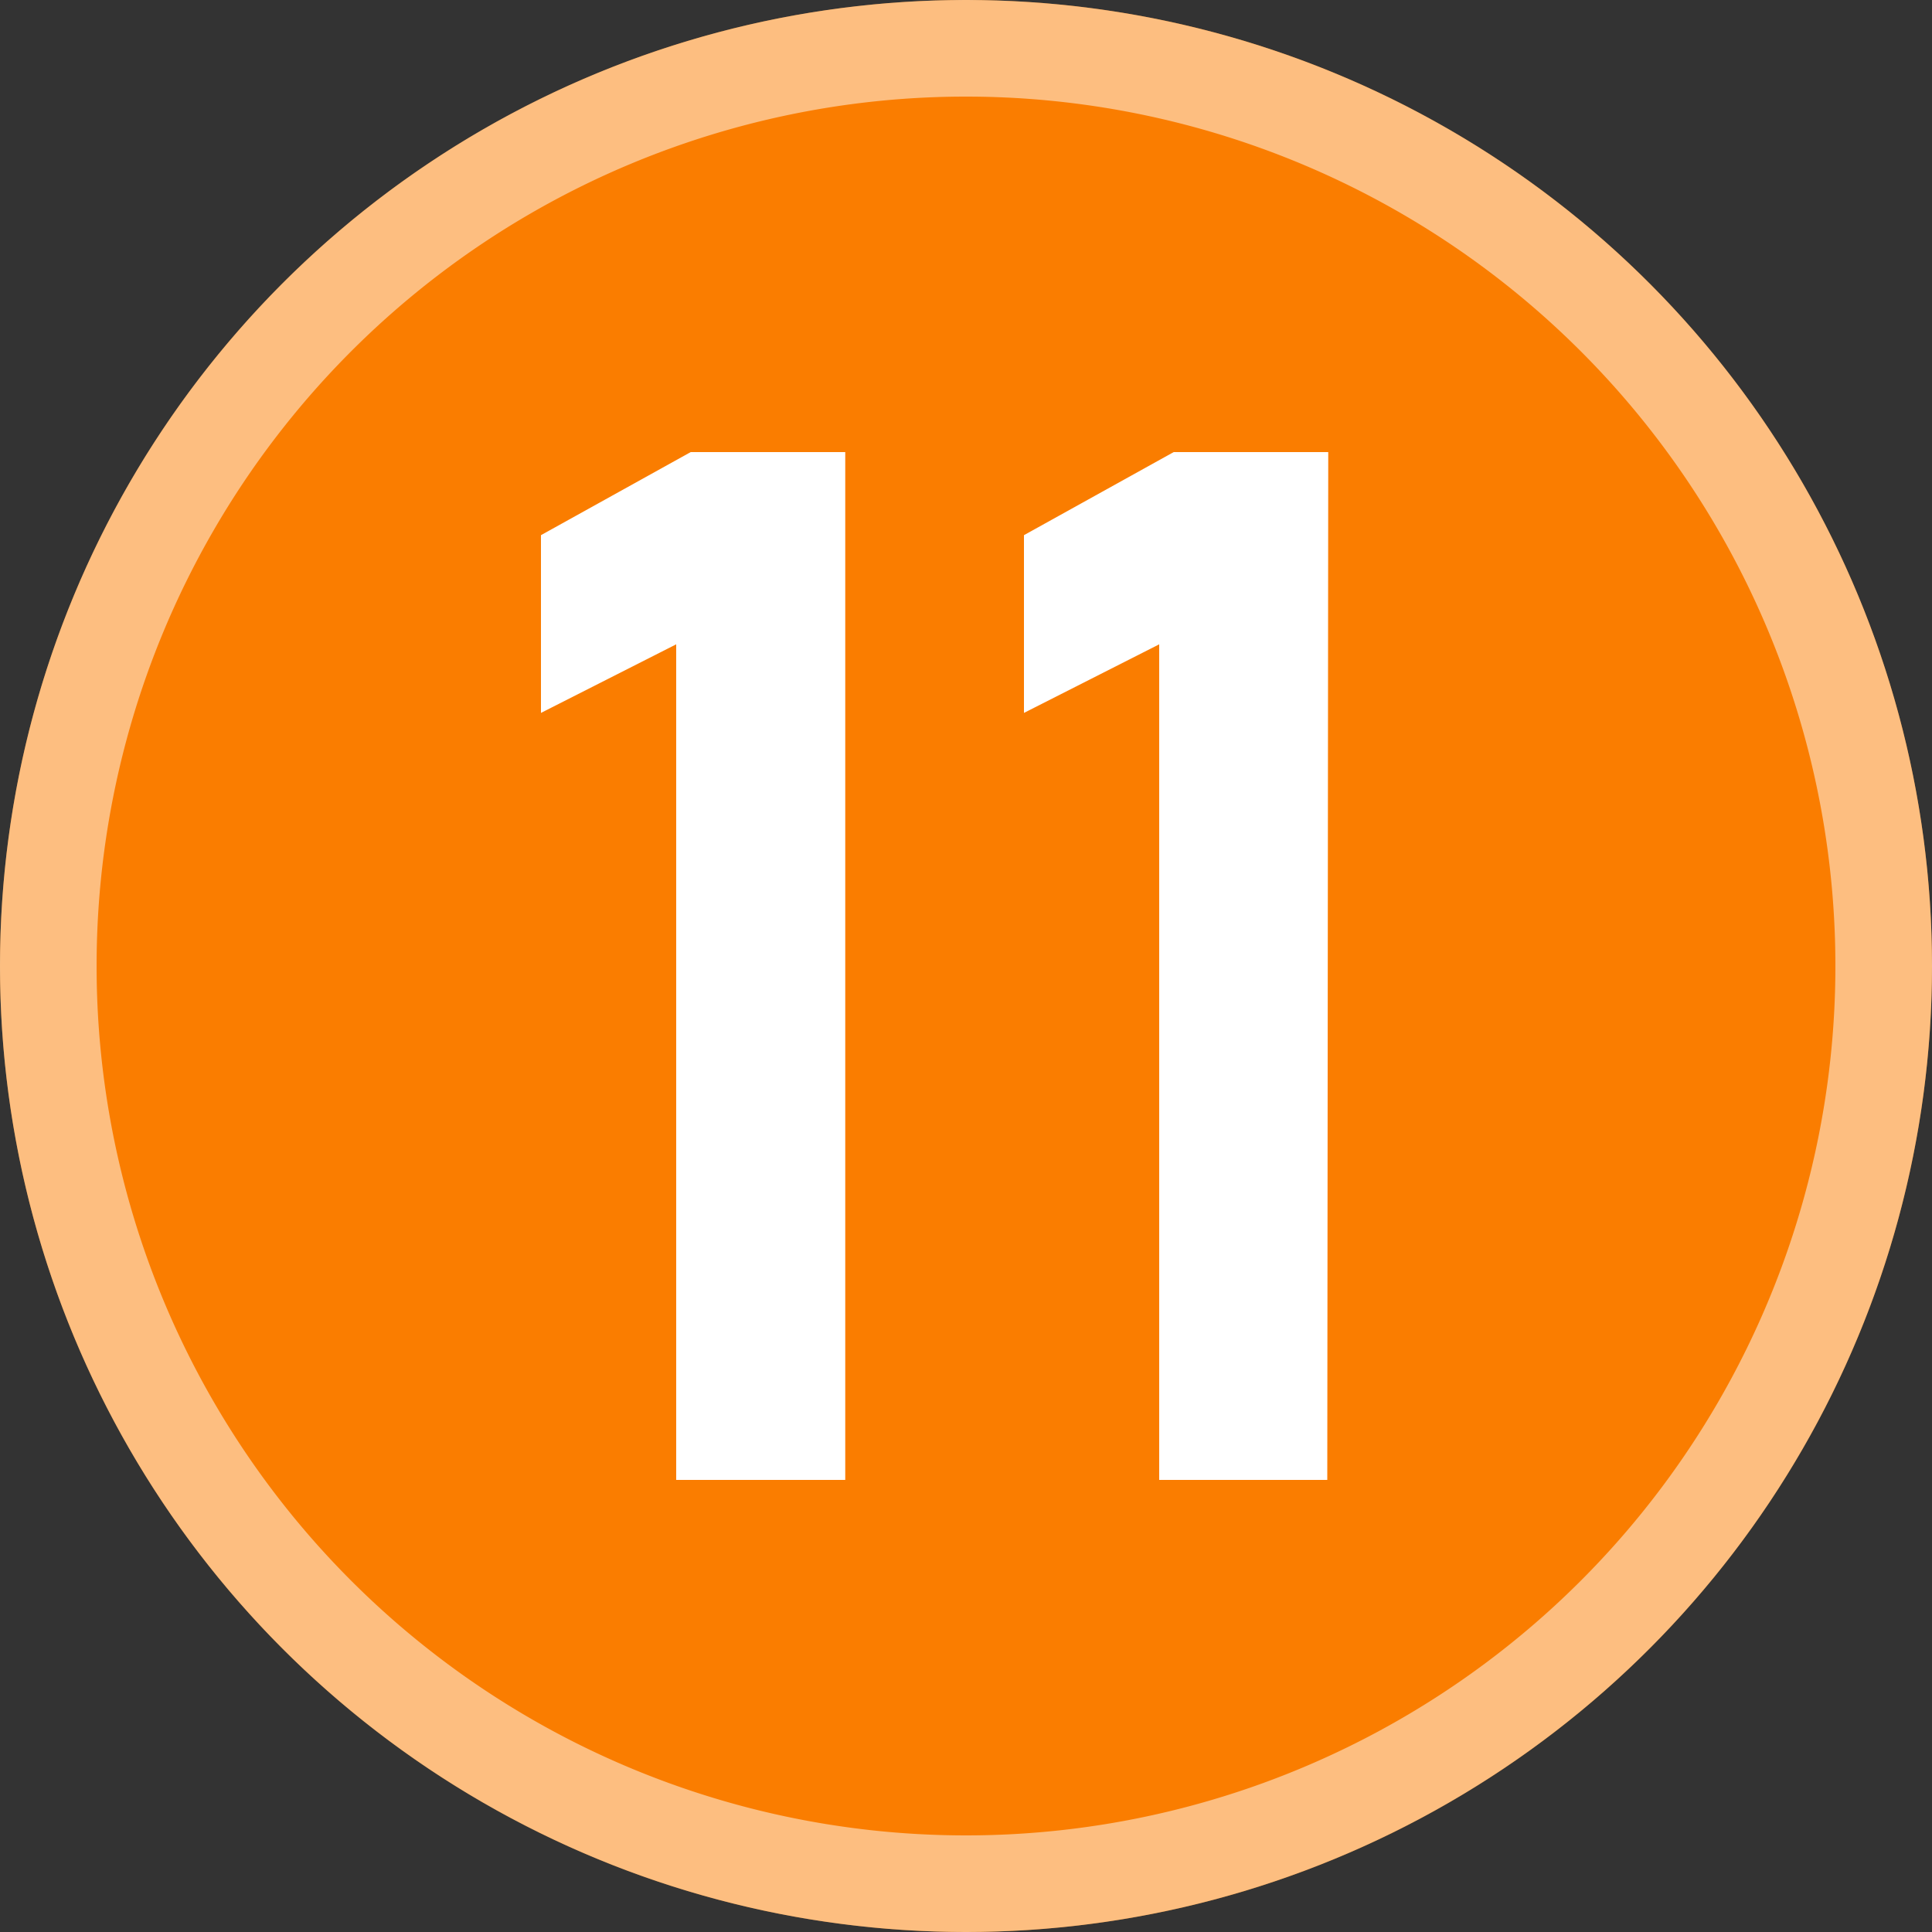
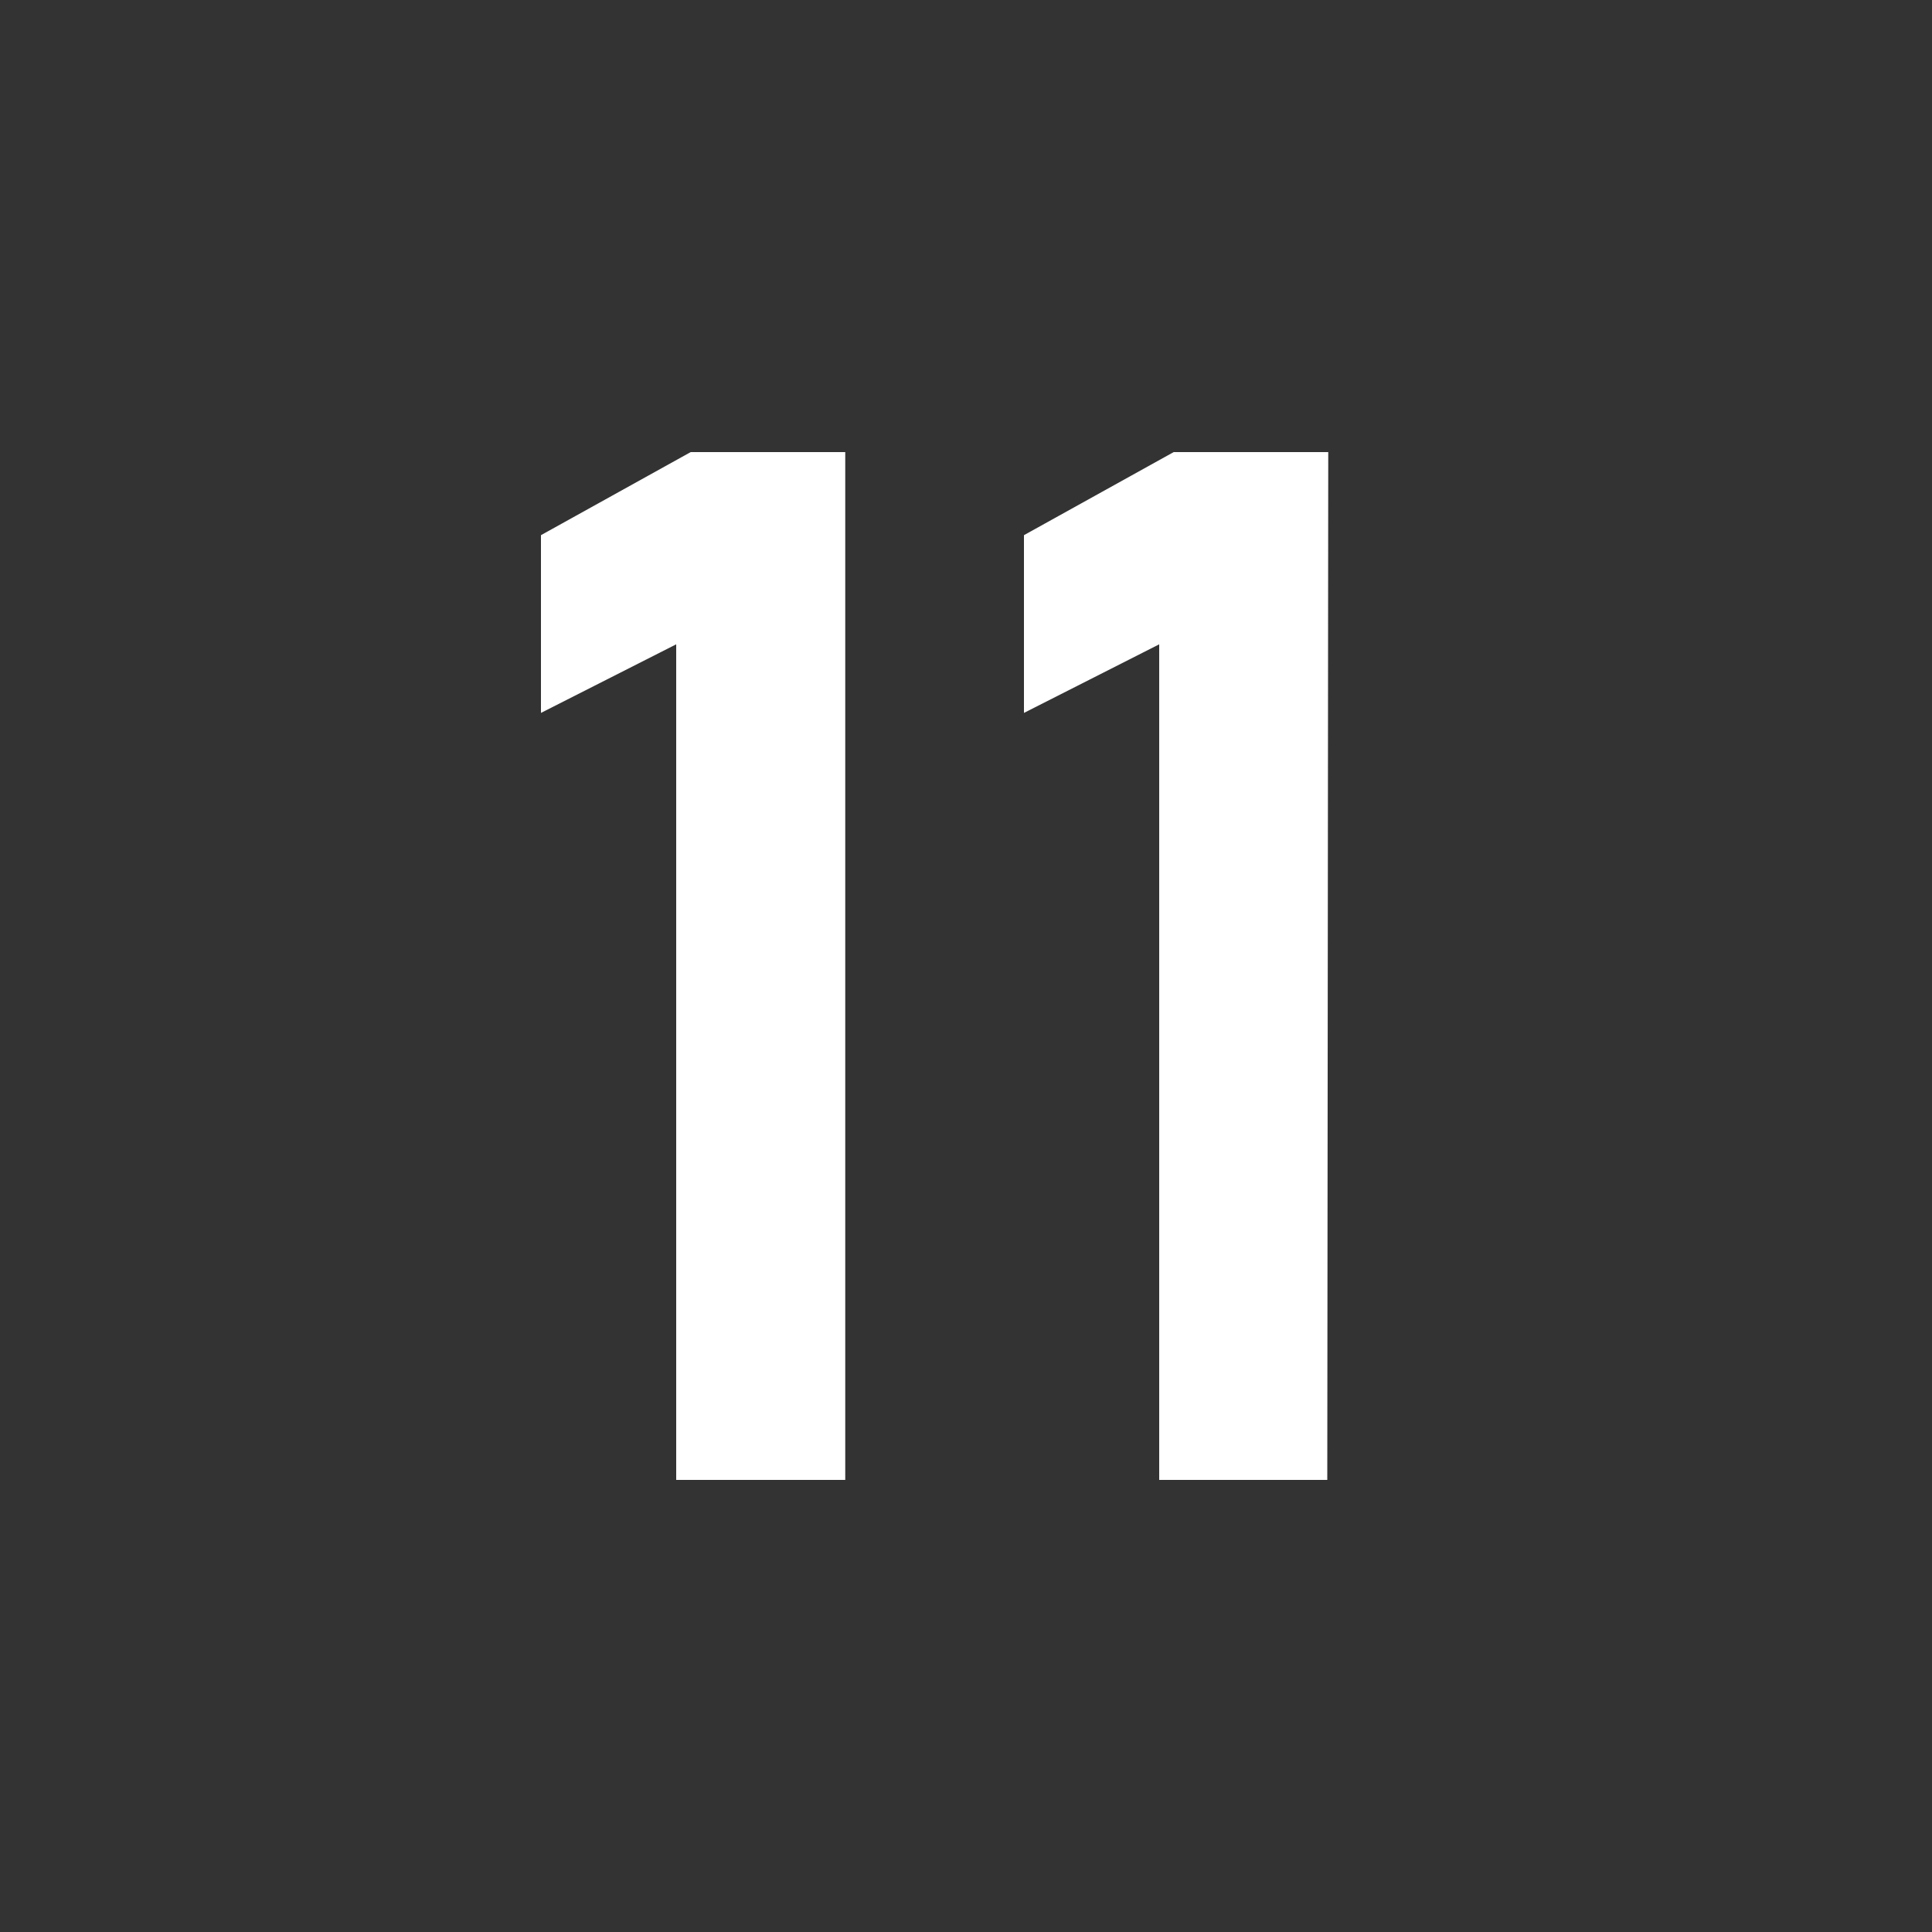
<svg xmlns="http://www.w3.org/2000/svg" width="20" height="20" viewBox="0 0 20 20">
  <rect x="0" y="0" width="20" height="20" fill="#333333" stroke="none" />
  <defs>
    <style>.cls-1{fill:#fa7d00;}.cls-2{opacity:0.5;}.cls-3{fill:#fff;}</style>
  </defs>
  <g id="レイヤー_2" data-name="レイヤー 2">
    <g id="レイヤー_1-2" data-name="レイヤー 1">
-       <circle class="cls-1" cx="10" cy="10" r="10" />
      <g class="cls-2">
-         <path class="cls-3" d="M10,1a9,9,0,1,1-9,9,9,9,0,0,1,9-9m0-1A10,10,0,1,0,20,10,10,10,0,0,0,10,0Z" />
-       </g>
+         </g>
      <path class="cls-3" d="M8.75,15.32H7V6.67l-1.4.71V5.54l1.55-.86h1.6Z" />
      <path class="cls-3" d="M13.74,15.32H12V6.67l-1.4.71V5.54l1.55-.86h1.6Z" />
    </g>
  </g>
</svg>